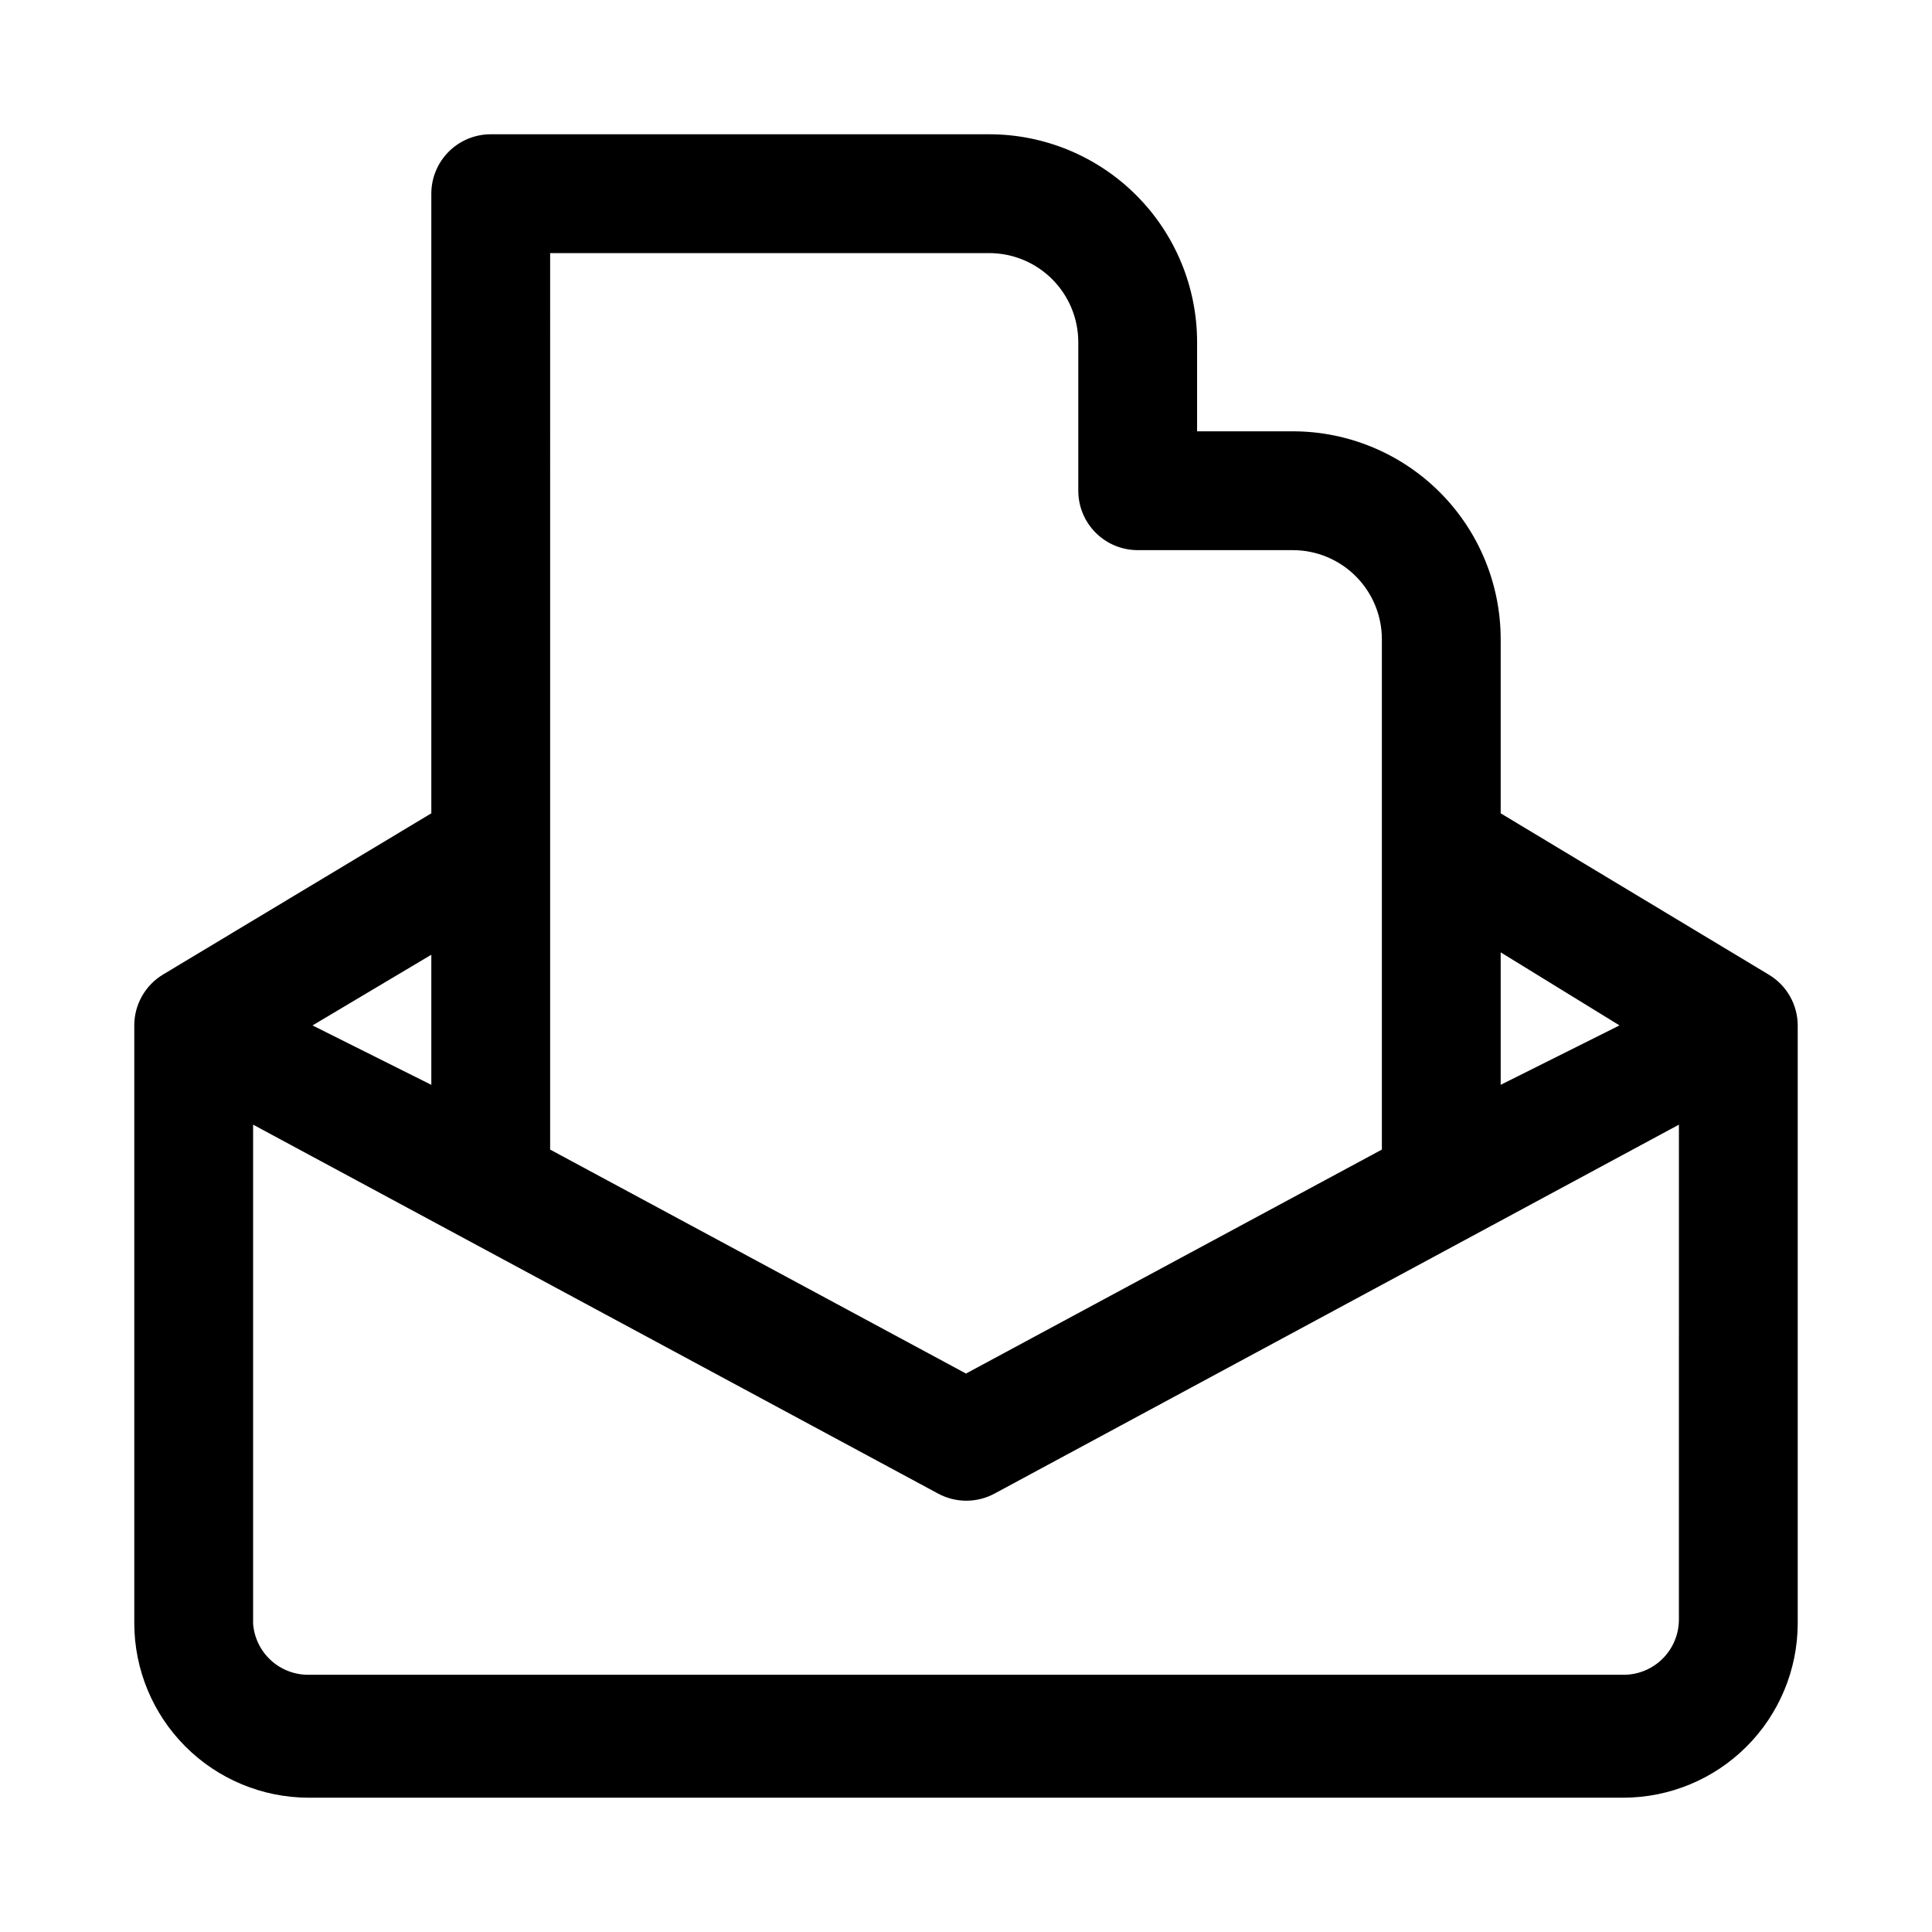
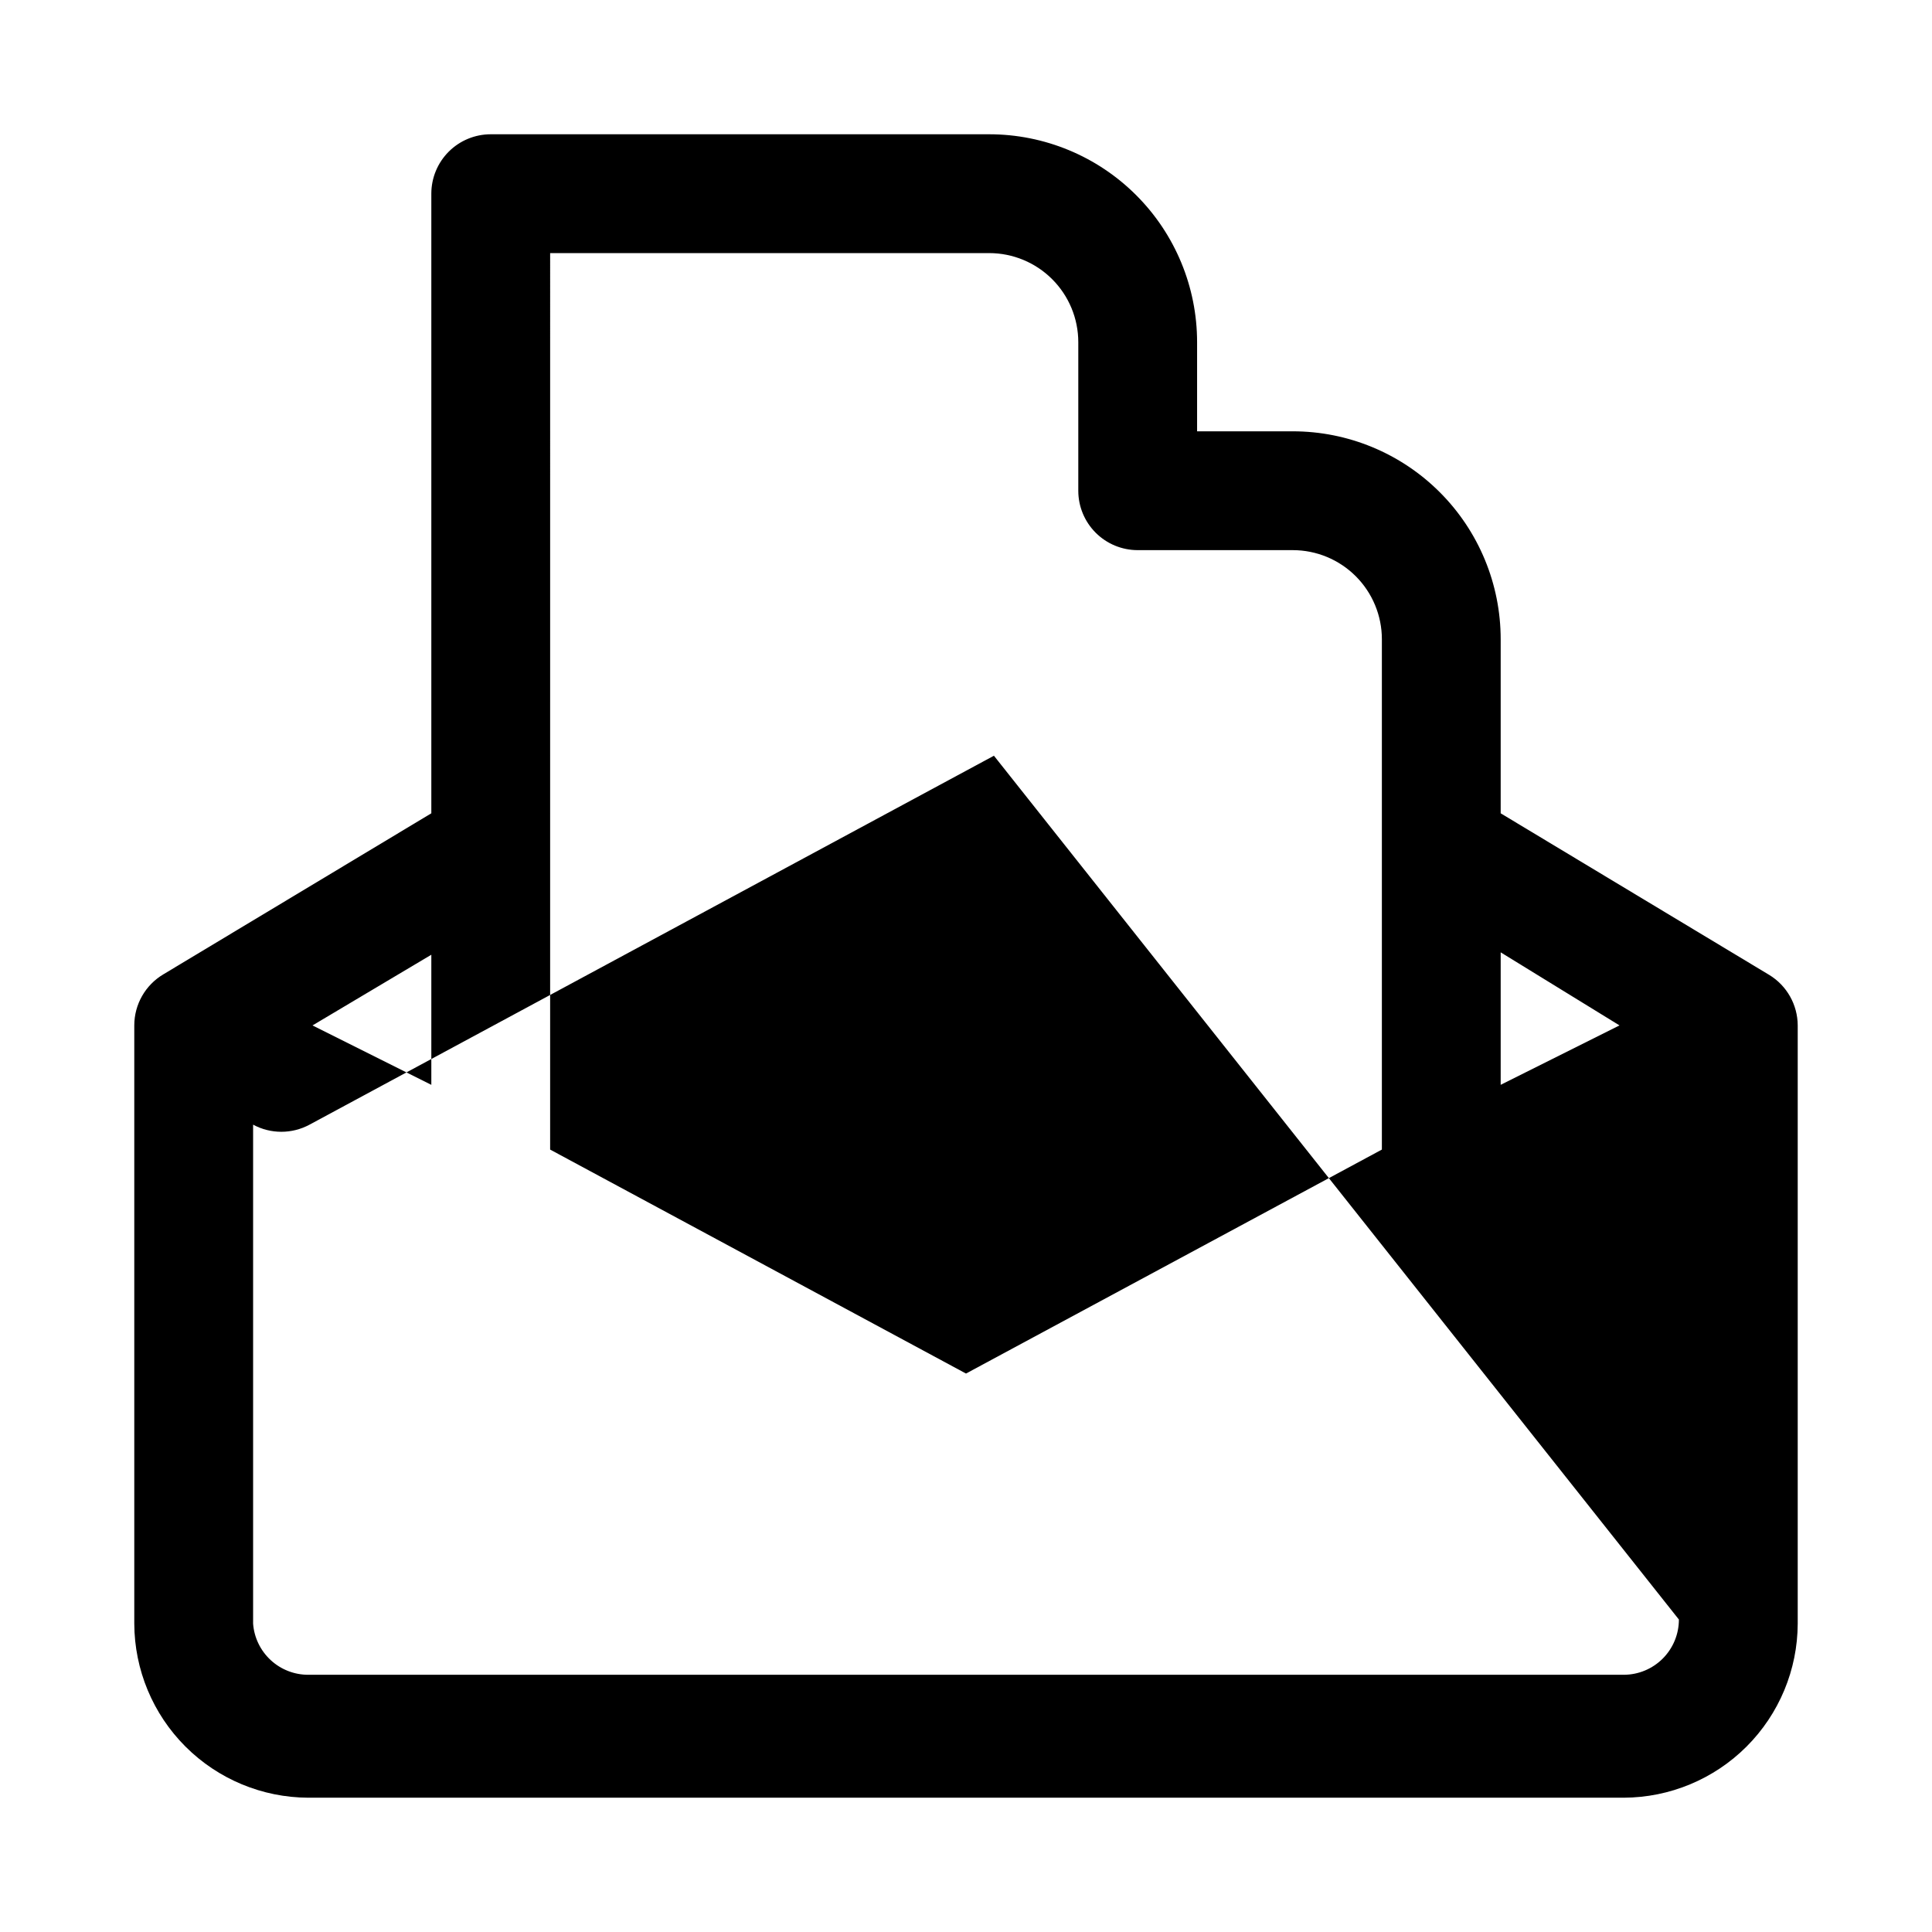
<svg xmlns="http://www.w3.org/2000/svg" fill="#000000" width="800px" height="800px" version="1.1" viewBox="144 144 512 512">
-   <path d="m612.86 402.36-71.164-42.824v-46.129c0-14.613-5.805-28.629-16.141-38.965-10.332-10.332-24.348-16.141-38.965-16.141h-25.348v-23.613c0-14.617-5.805-28.633-16.141-38.965-10.332-10.336-24.348-16.141-38.961-16.141h-132.09c-4.176 0-8.18 1.66-11.133 4.609-2.953 2.953-4.613 6.957-4.613 11.133v164.21l-71.004 42.668c-4.781 2.836-7.715 7.981-7.715 13.539v158.54c0.043 12.223 4.914 23.93 13.559 32.574 8.641 8.641 20.348 13.516 32.57 13.555h348.57c12.223-0.039 23.93-4.914 32.574-13.555 8.641-8.645 13.516-20.352 13.555-32.574v-158.54c-0.023-5.469-2.883-10.539-7.555-13.383zm-39.676 13.383-31.488 15.746v-35.109zm-283.39-204.67h116.35c6.262 0 12.27 2.488 16.695 6.918 4.43 4.426 6.918 10.434 6.918 16.699v39.359c0 4.176 1.66 8.18 4.613 11.133 2.953 2.953 6.957 4.609 11.133 4.609h41.09c6.266 0 12.27 2.488 16.699 6.918 4.43 4.43 6.918 10.438 6.918 16.699v135.24l-110.21 59.355-110.21-59.355zm-31.488 220.42-31.488-15.746 31.488-18.734zm330.62 141.7c0 3.883-1.543 7.606-4.289 10.352-2.742 2.746-6.469 4.289-10.352 4.289h-348.57c-3.699 0.012-7.266-1.379-9.98-3.891-2.719-2.512-4.383-5.961-4.66-9.648v-132.25l181.53 97.77c4.668 2.519 10.289 2.519 14.957 0l181.37-97.77z" />
+   <path d="m612.86 402.36-71.164-42.824v-46.129c0-14.613-5.805-28.629-16.141-38.965-10.332-10.332-24.348-16.141-38.965-16.141h-25.348v-23.613c0-14.617-5.805-28.633-16.141-38.965-10.332-10.336-24.348-16.141-38.961-16.141h-132.09c-4.176 0-8.18 1.66-11.133 4.609-2.953 2.953-4.613 6.957-4.613 11.133v164.21l-71.004 42.668c-4.781 2.836-7.715 7.981-7.715 13.539v158.54c0.043 12.223 4.914 23.93 13.559 32.574 8.641 8.641 20.348 13.516 32.57 13.555h348.57c12.223-0.039 23.93-4.914 32.574-13.555 8.641-8.645 13.516-20.352 13.555-32.574v-158.54c-0.023-5.469-2.883-10.539-7.555-13.383zm-39.676 13.383-31.488 15.746v-35.109zm-283.39-204.67h116.35c6.262 0 12.27 2.488 16.695 6.918 4.43 4.426 6.918 10.434 6.918 16.699v39.359c0 4.176 1.66 8.18 4.613 11.133 2.953 2.953 6.957 4.609 11.133 4.609h41.09c6.266 0 12.27 2.488 16.699 6.918 4.43 4.43 6.918 10.438 6.918 16.699v135.24l-110.21 59.355-110.21-59.355zm-31.488 220.42-31.488-15.746 31.488-18.734zm330.62 141.7c0 3.883-1.543 7.606-4.289 10.352-2.742 2.746-6.469 4.289-10.352 4.289h-348.57c-3.699 0.012-7.266-1.379-9.98-3.891-2.719-2.512-4.383-5.961-4.66-9.648v-132.25c4.668 2.519 10.289 2.519 14.957 0l181.37-97.77z" />
</svg>